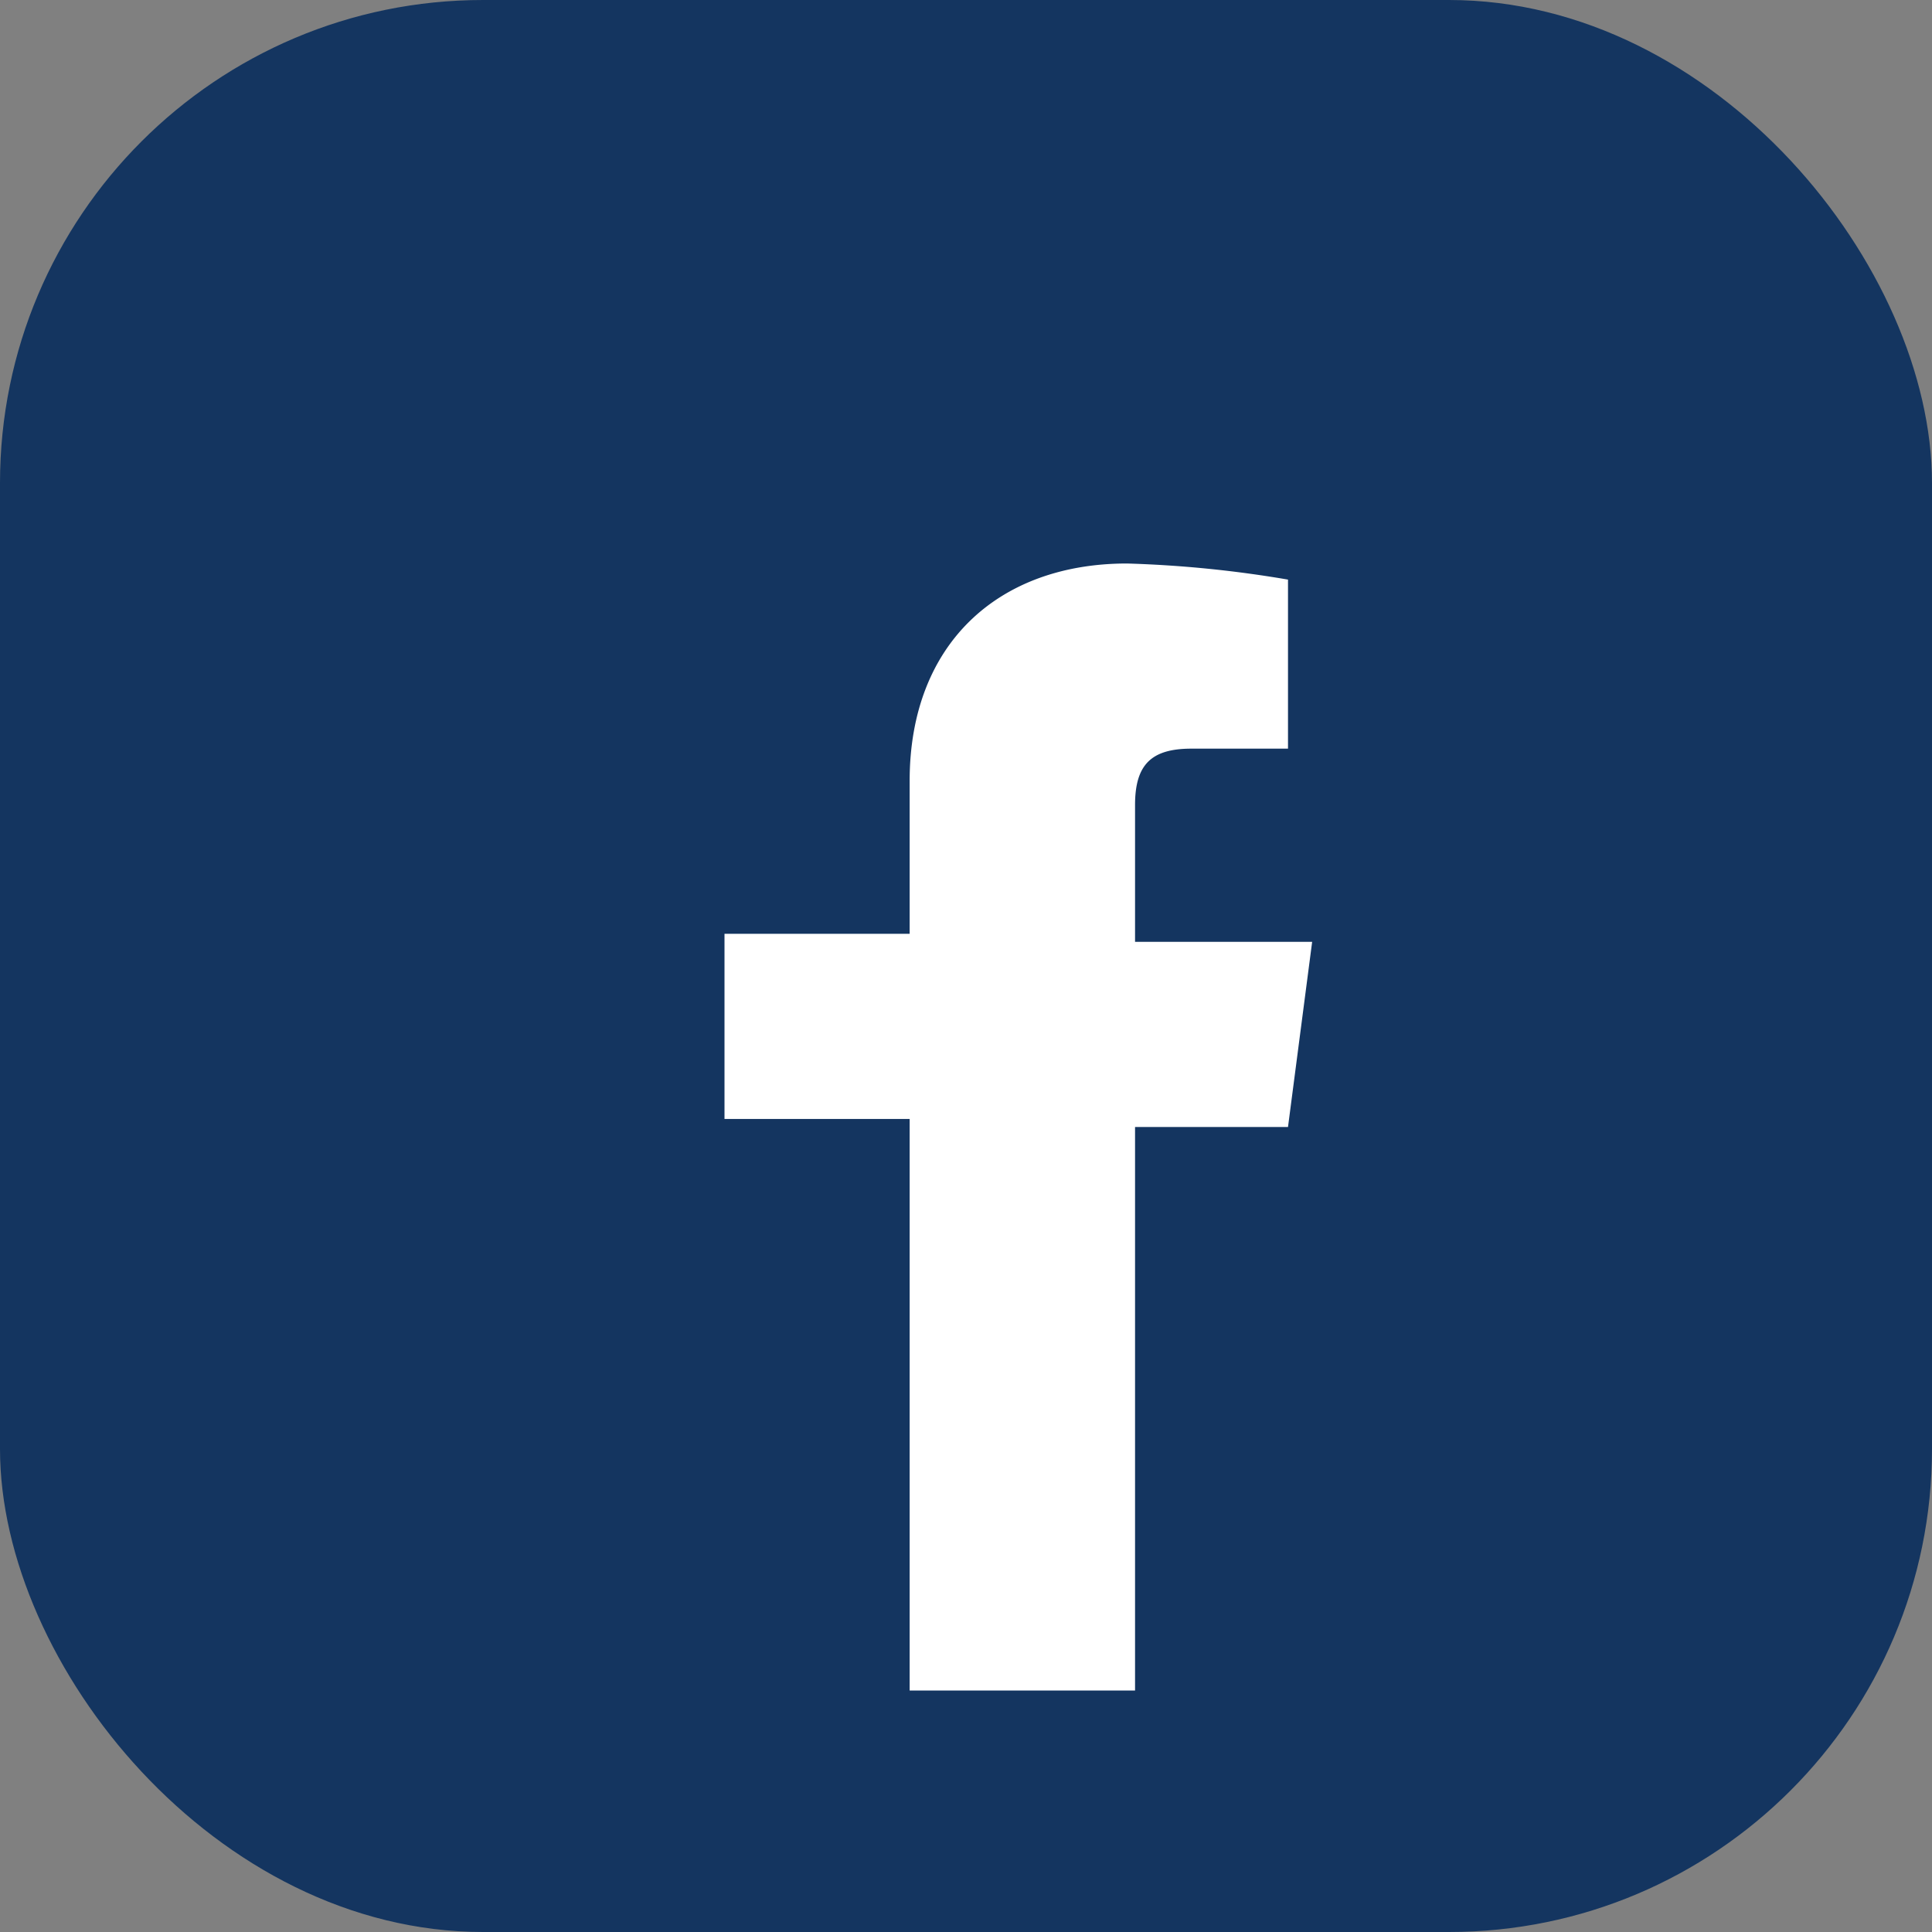
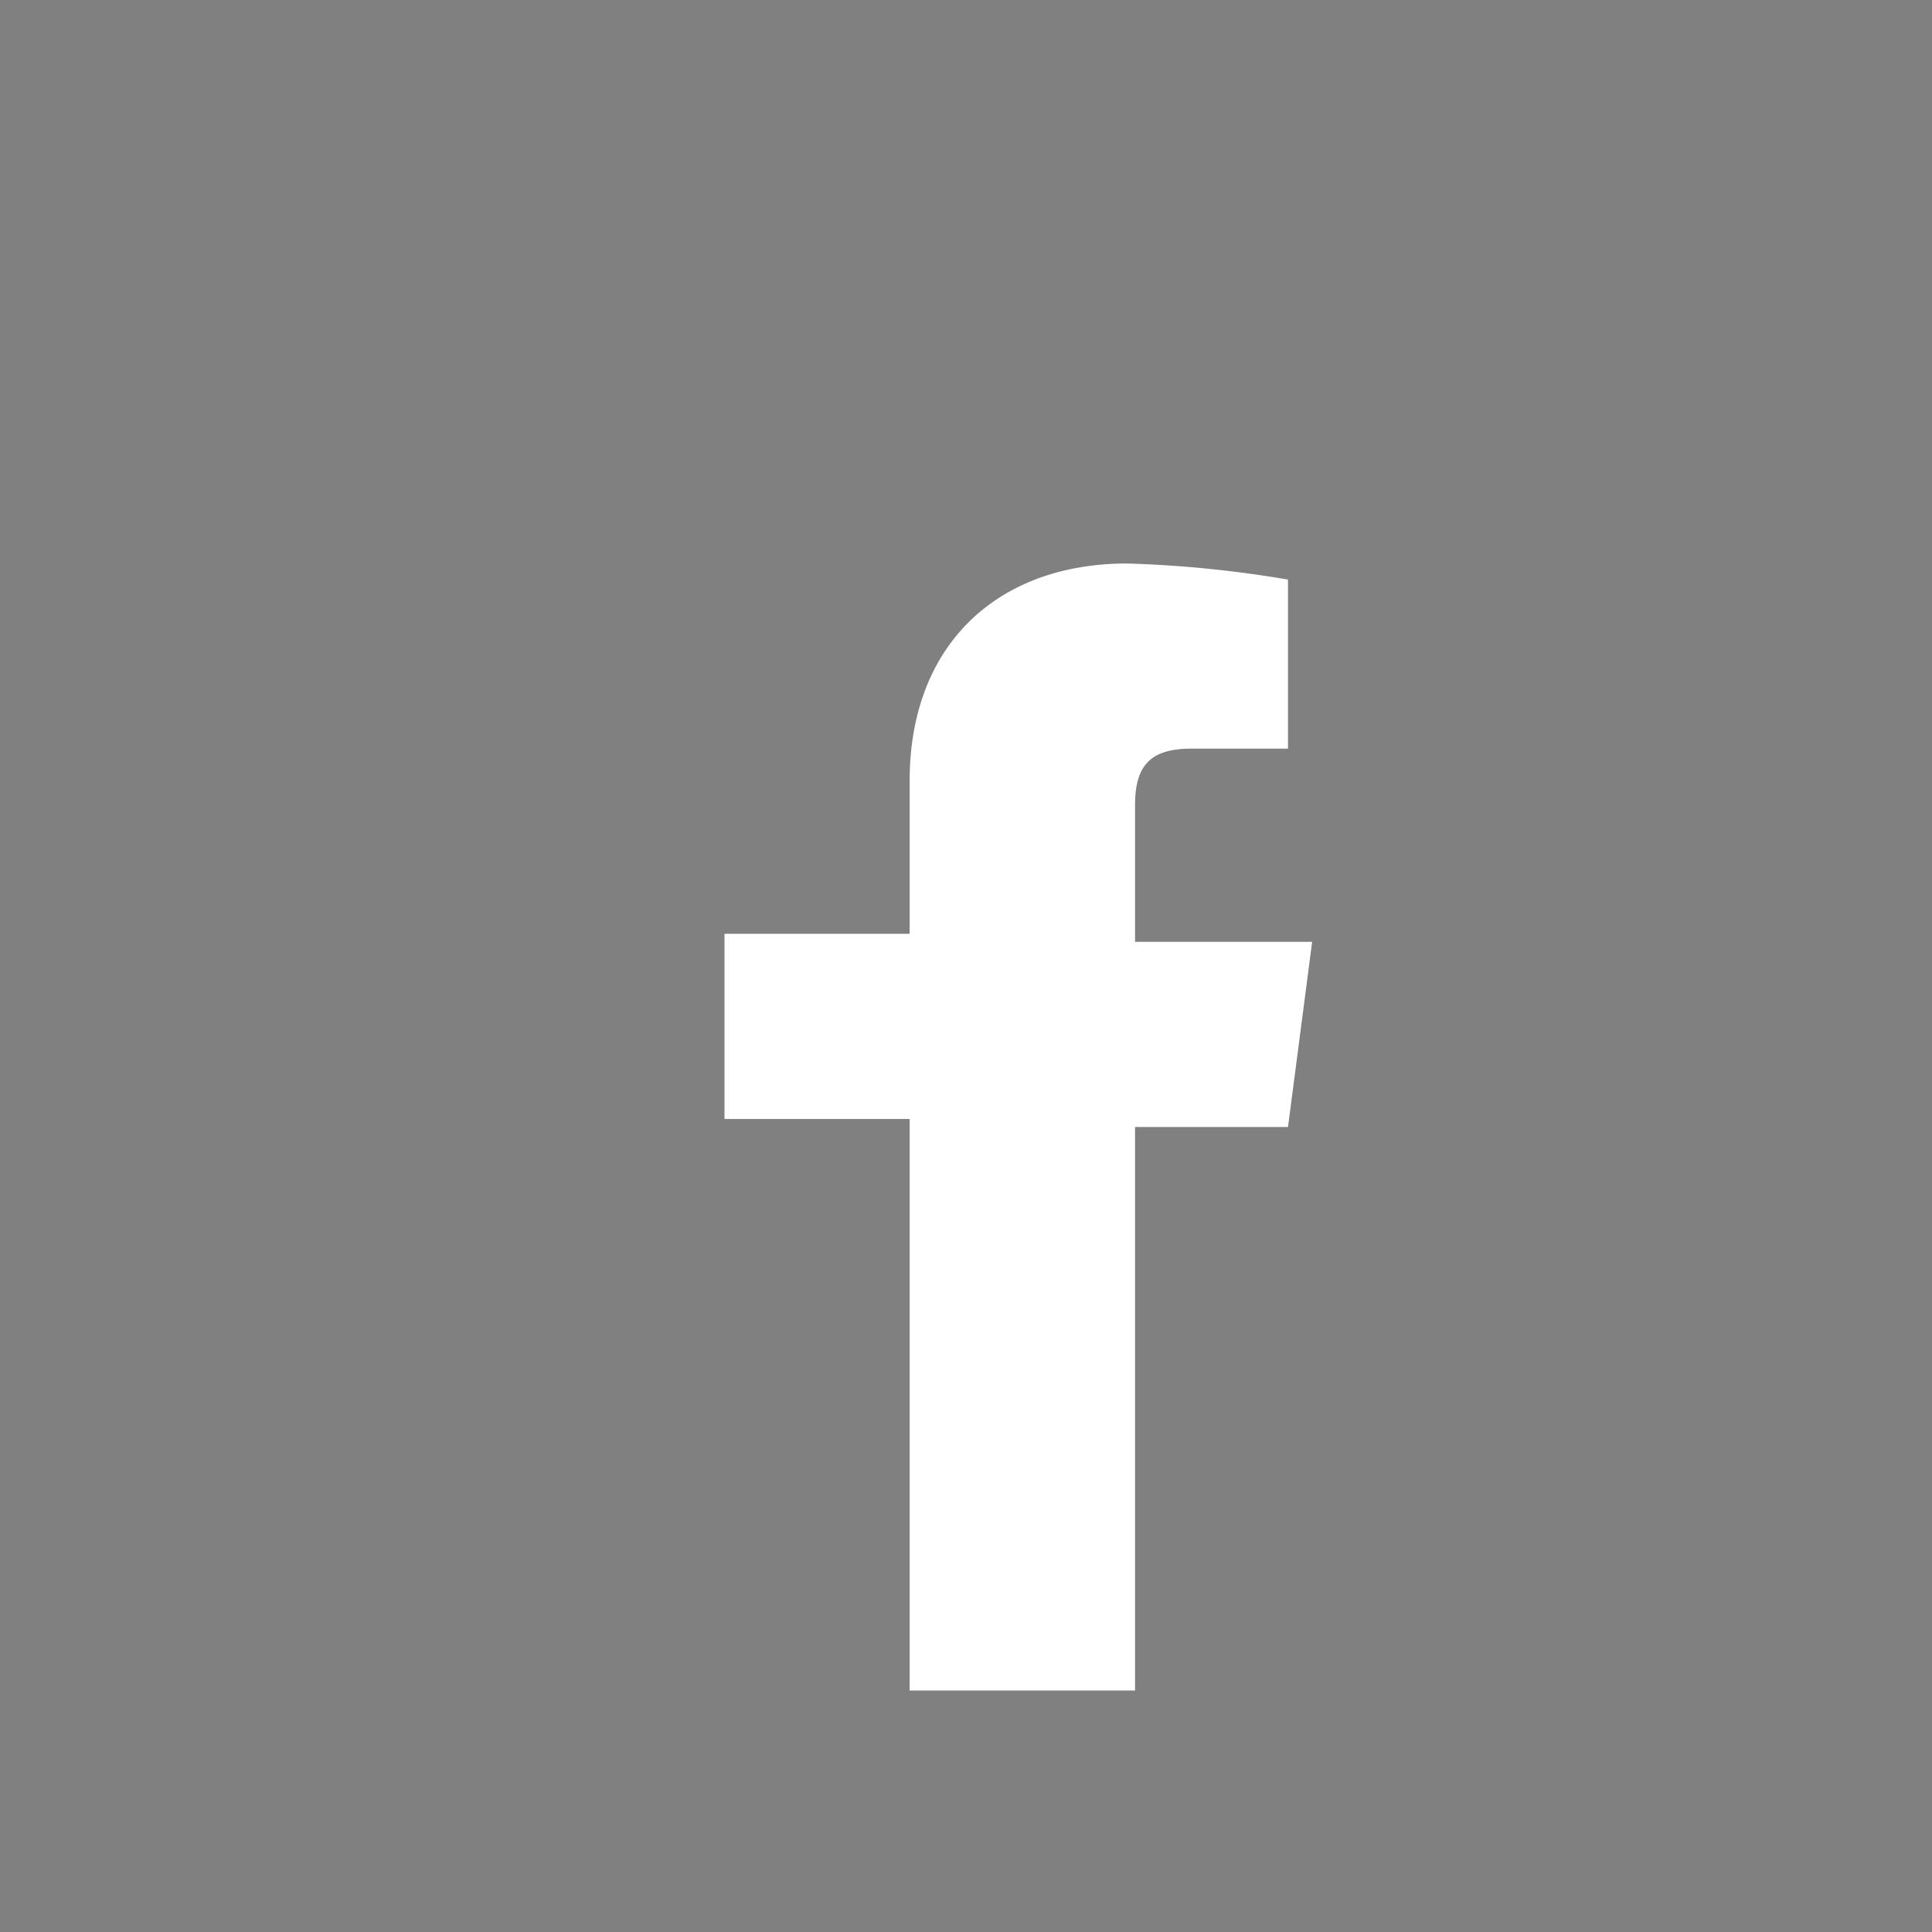
<svg xmlns="http://www.w3.org/2000/svg" width="24" height="24" viewBox="0 0 24 24">
  <rect x="0" y="0" width="24" height="24" fill="#808080" stroke="none" />
-   <rect width="24" height="24" rx="6" fill="#143560" />
  <path d="M14.1 21v-7H16l.3-2.3h-2.2V10c0-.5.2-.7.7-.7H16V7.2A14.3 14.3 0 0 0 14 7c-1.6 0-2.7 1-2.7 2.7v1.9H9v2.3h2.3V21" fill="#FFF" />
</svg>